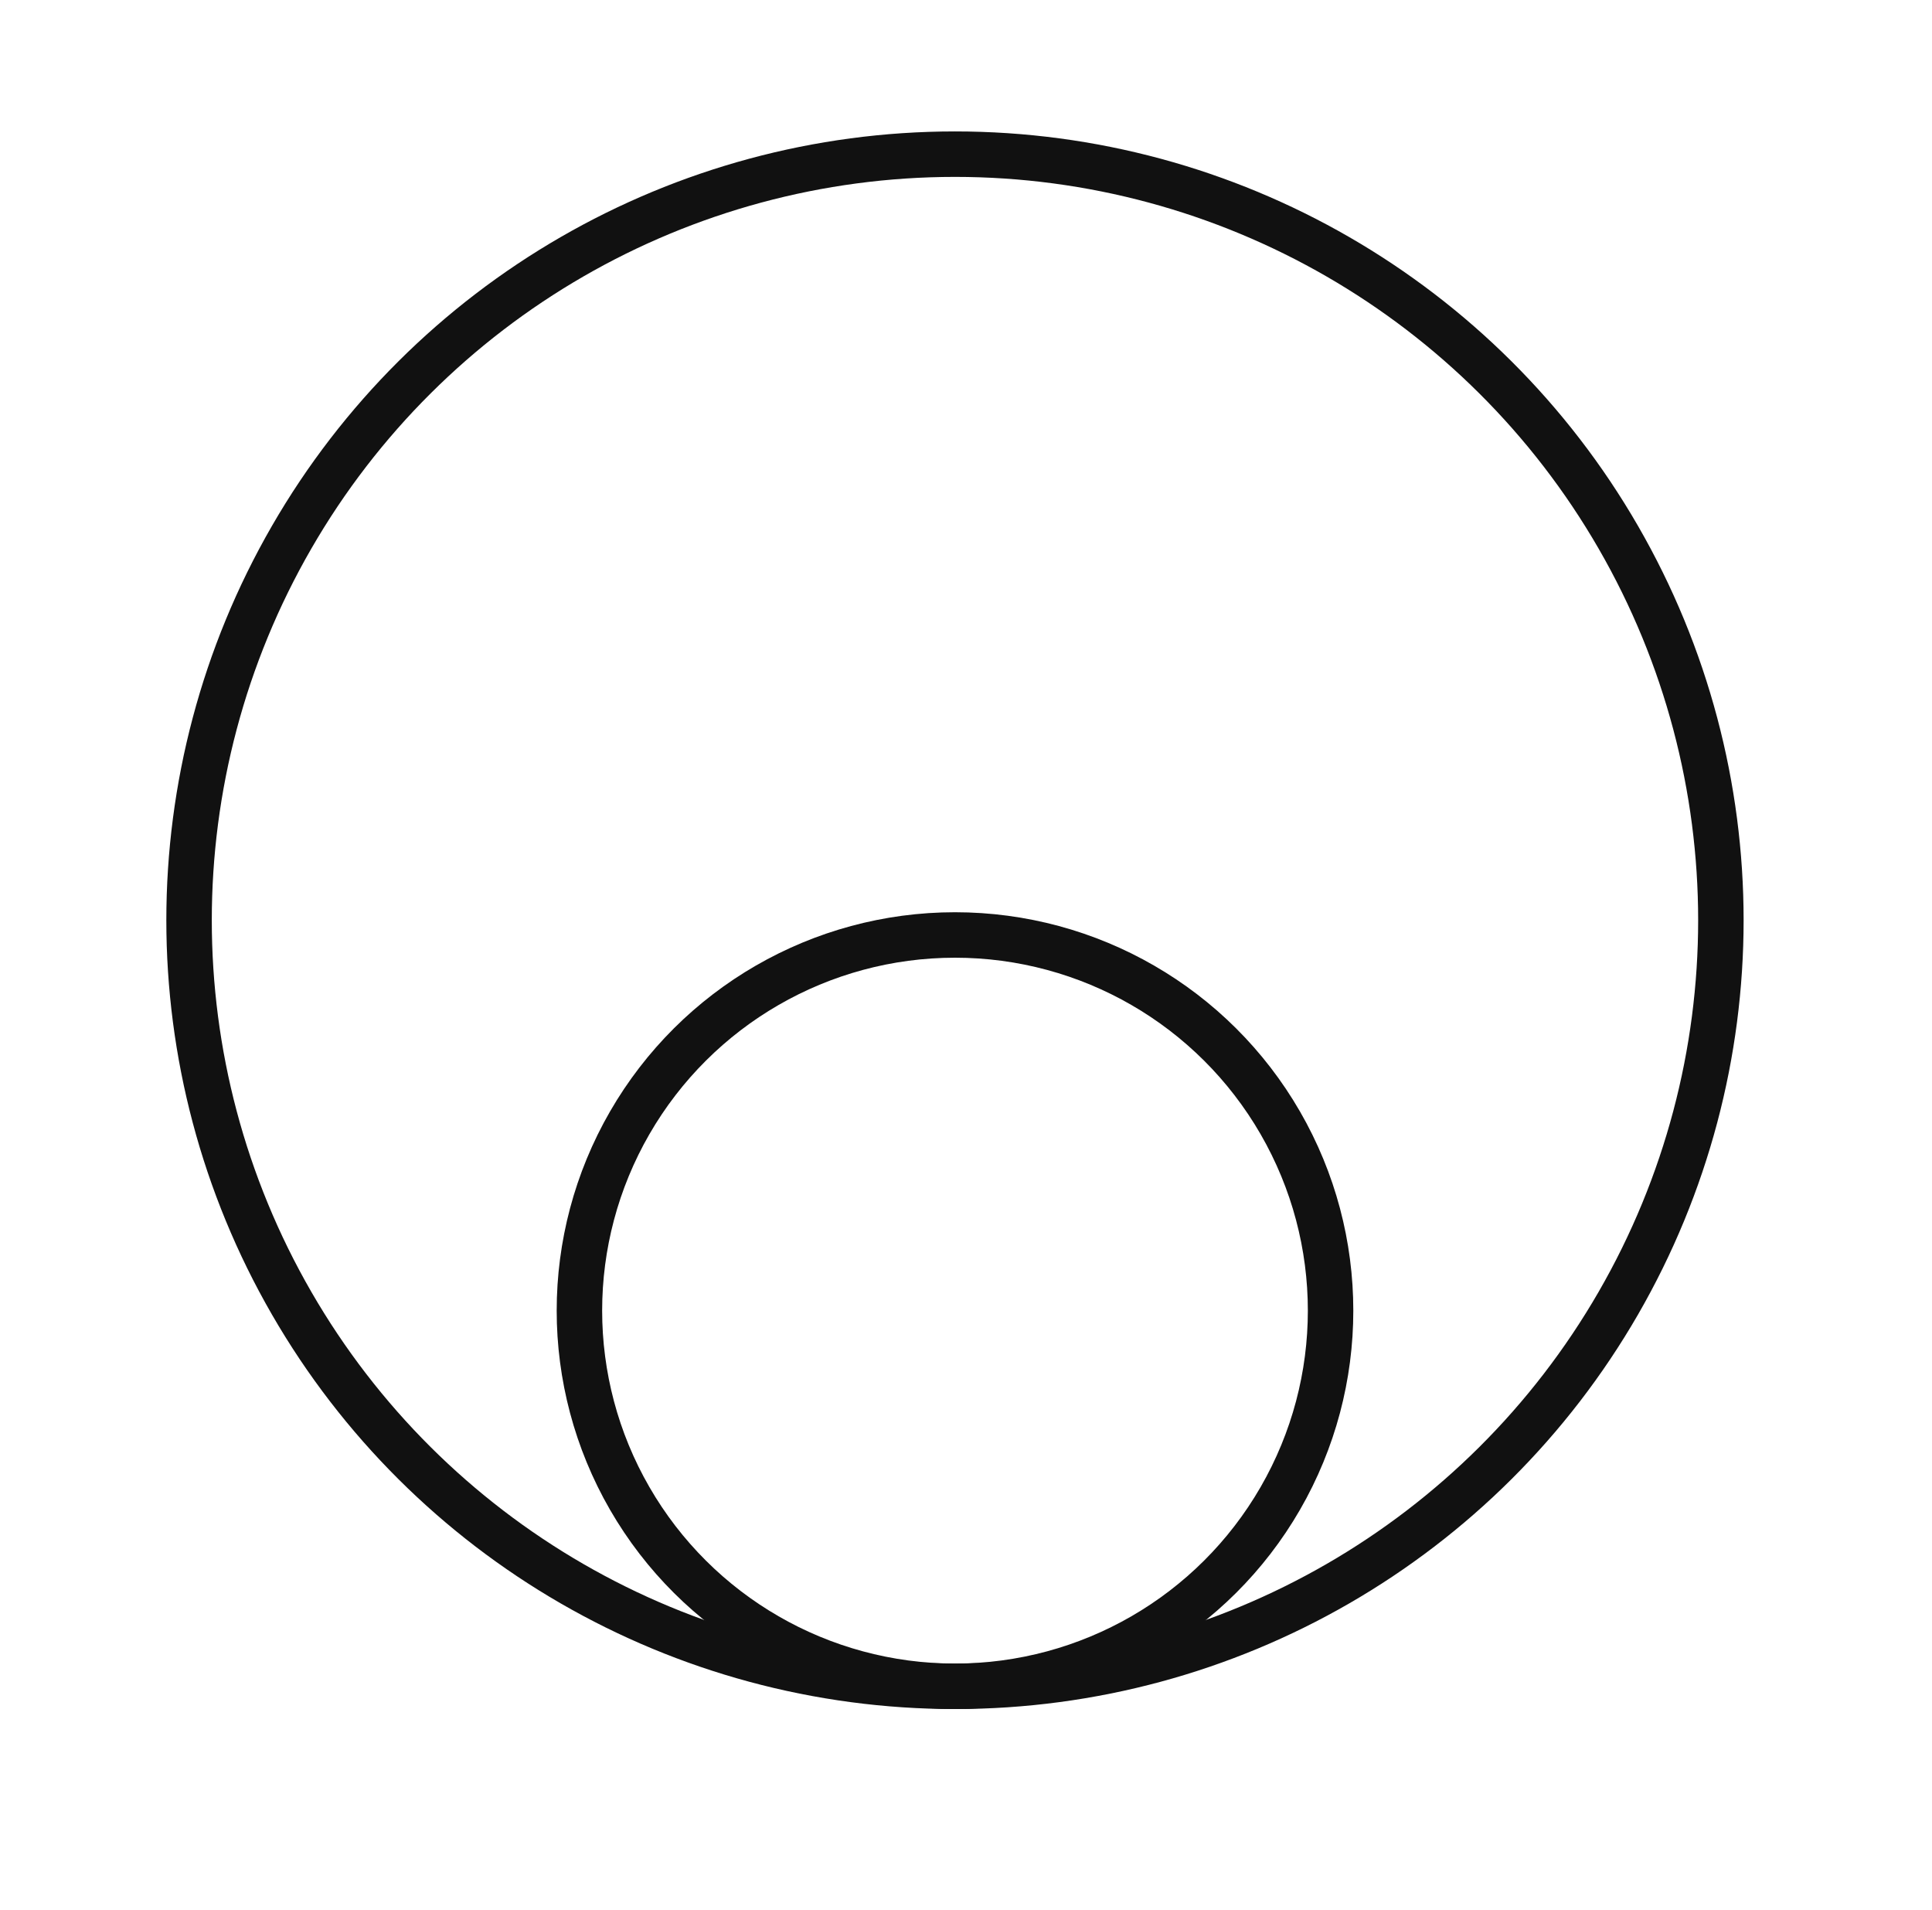
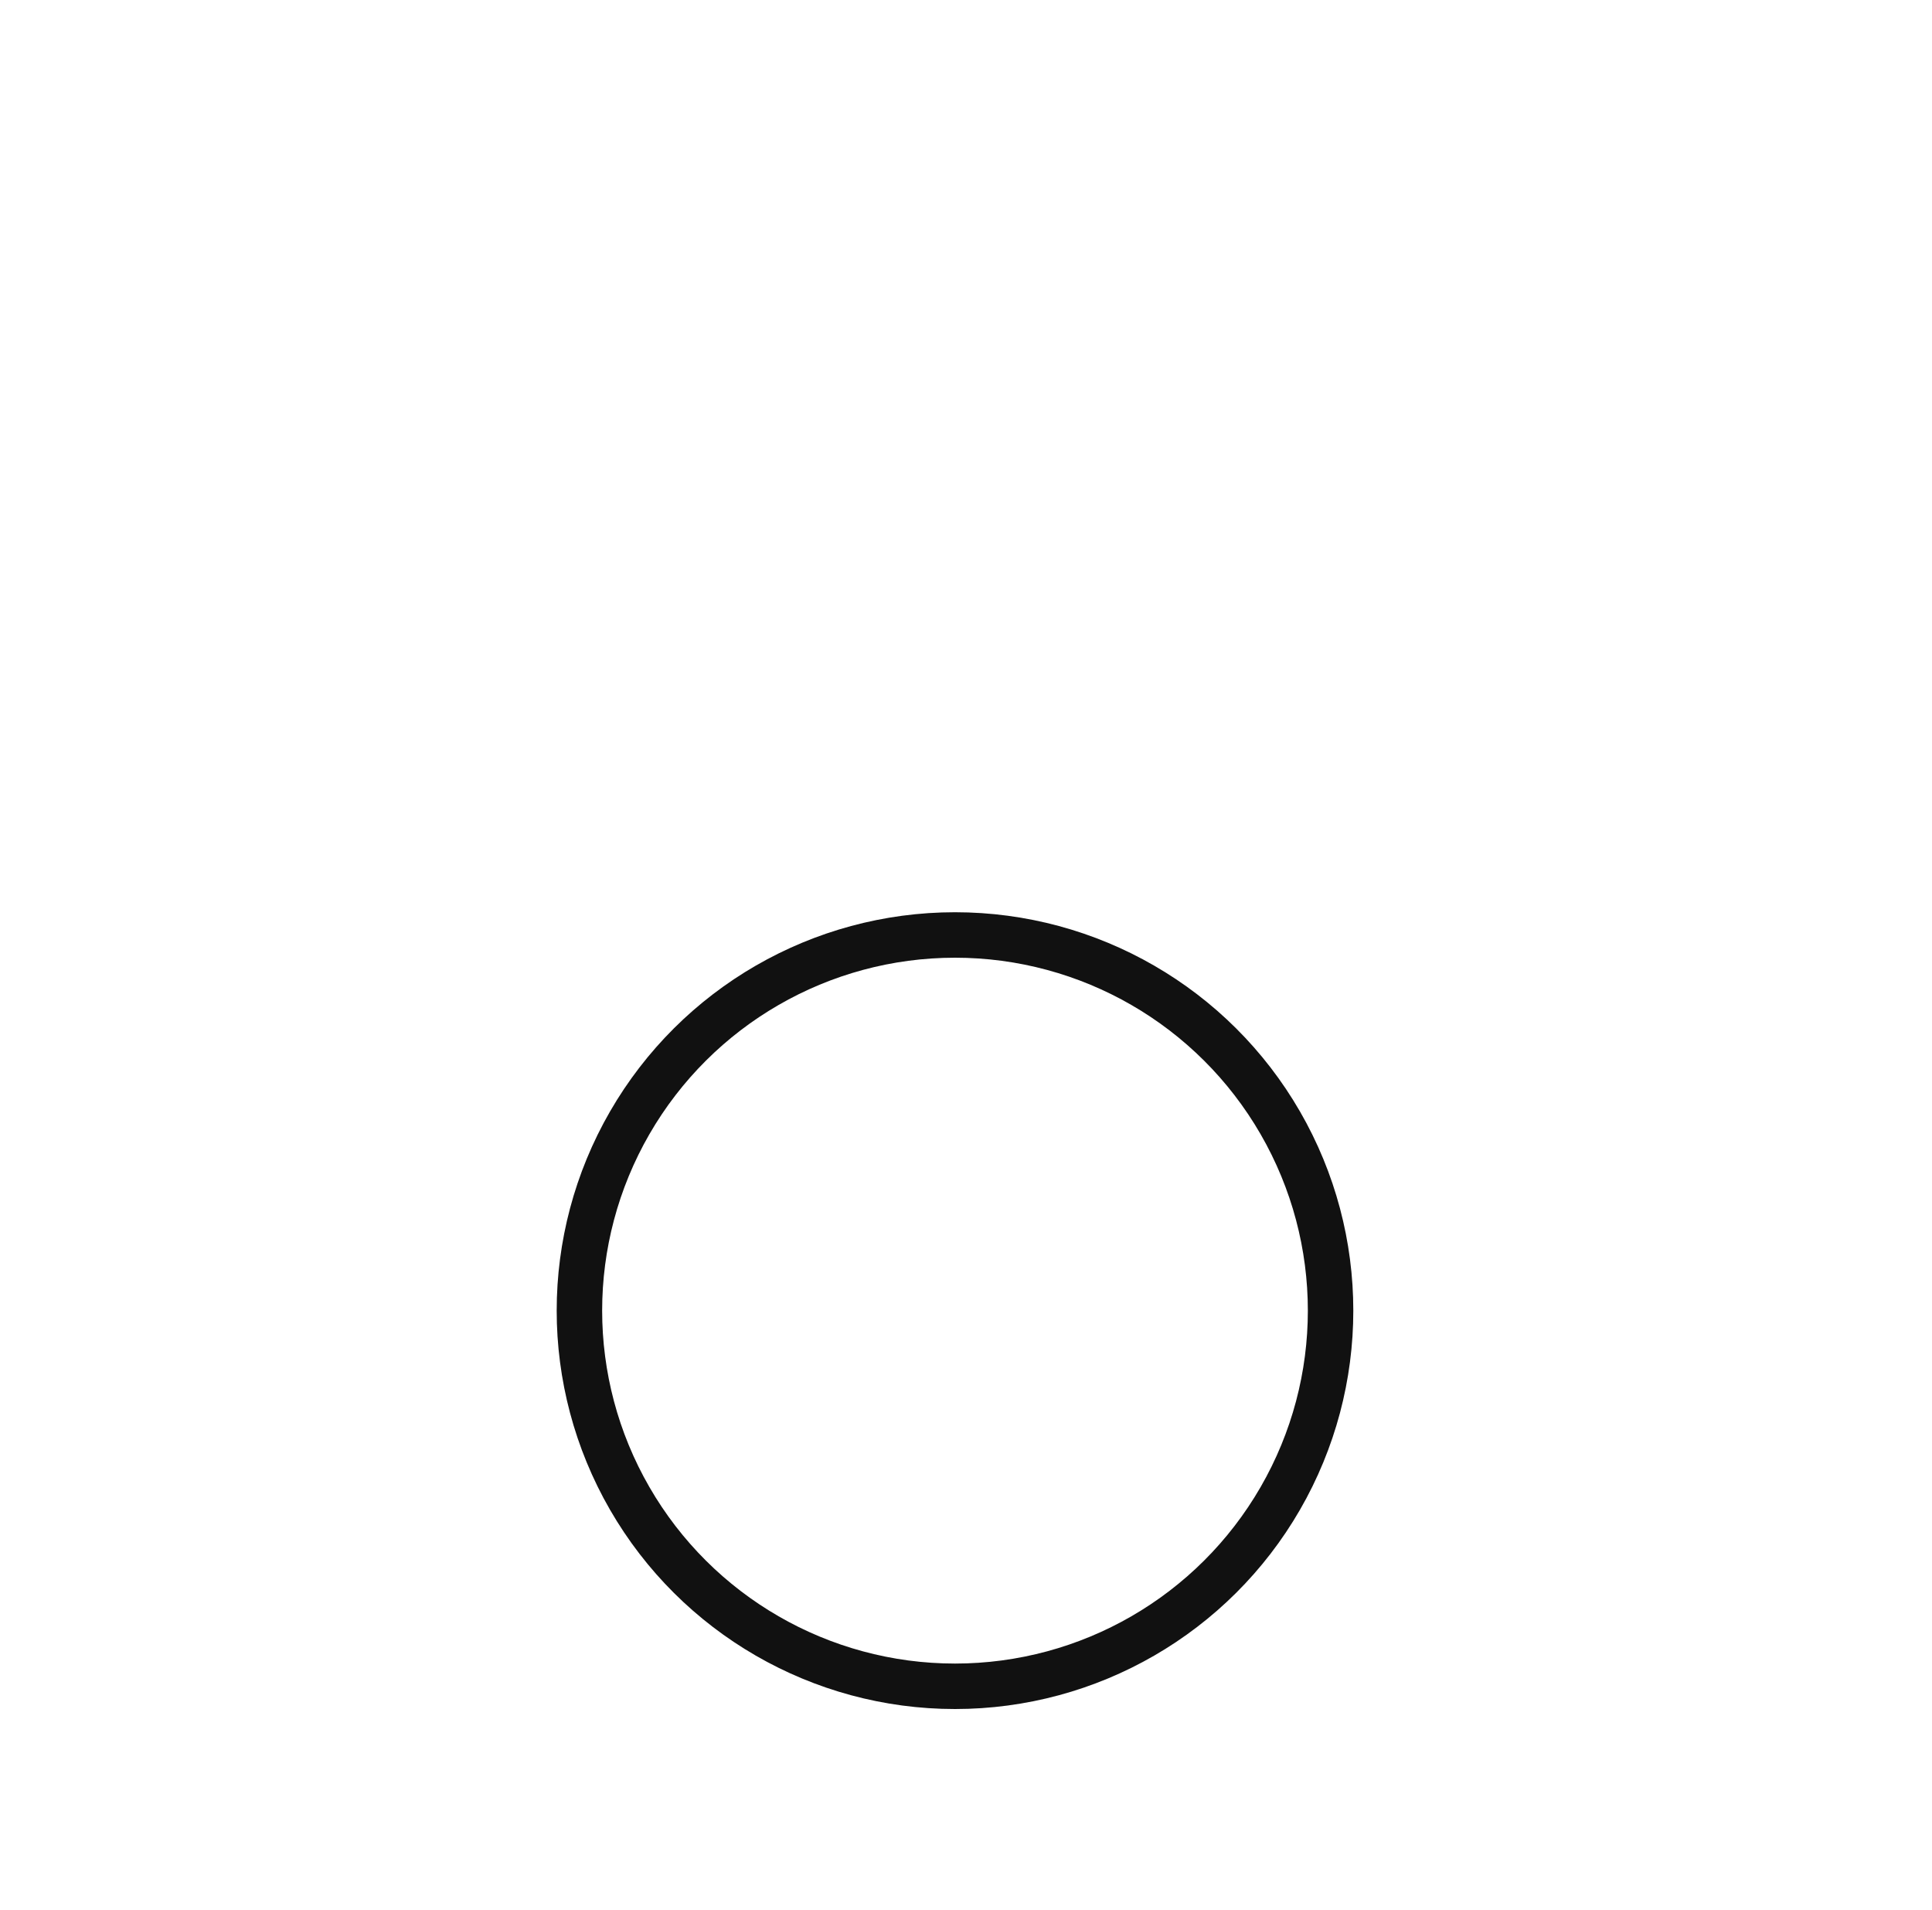
<svg xmlns="http://www.w3.org/2000/svg" width="85" height="84" viewBox="0 0 85 84" fill="none">
-   <circle cx="42.015" cy="40.478" r="33.697" transform="rotate(-90 42.015 40.478)" stroke="#111111" stroke-width="2" />
  <circle cx="42.016" cy="57.65" r="16.524" transform="rotate(-90 42.016 57.65)" stroke="#111111" stroke-width="2" />
</svg>